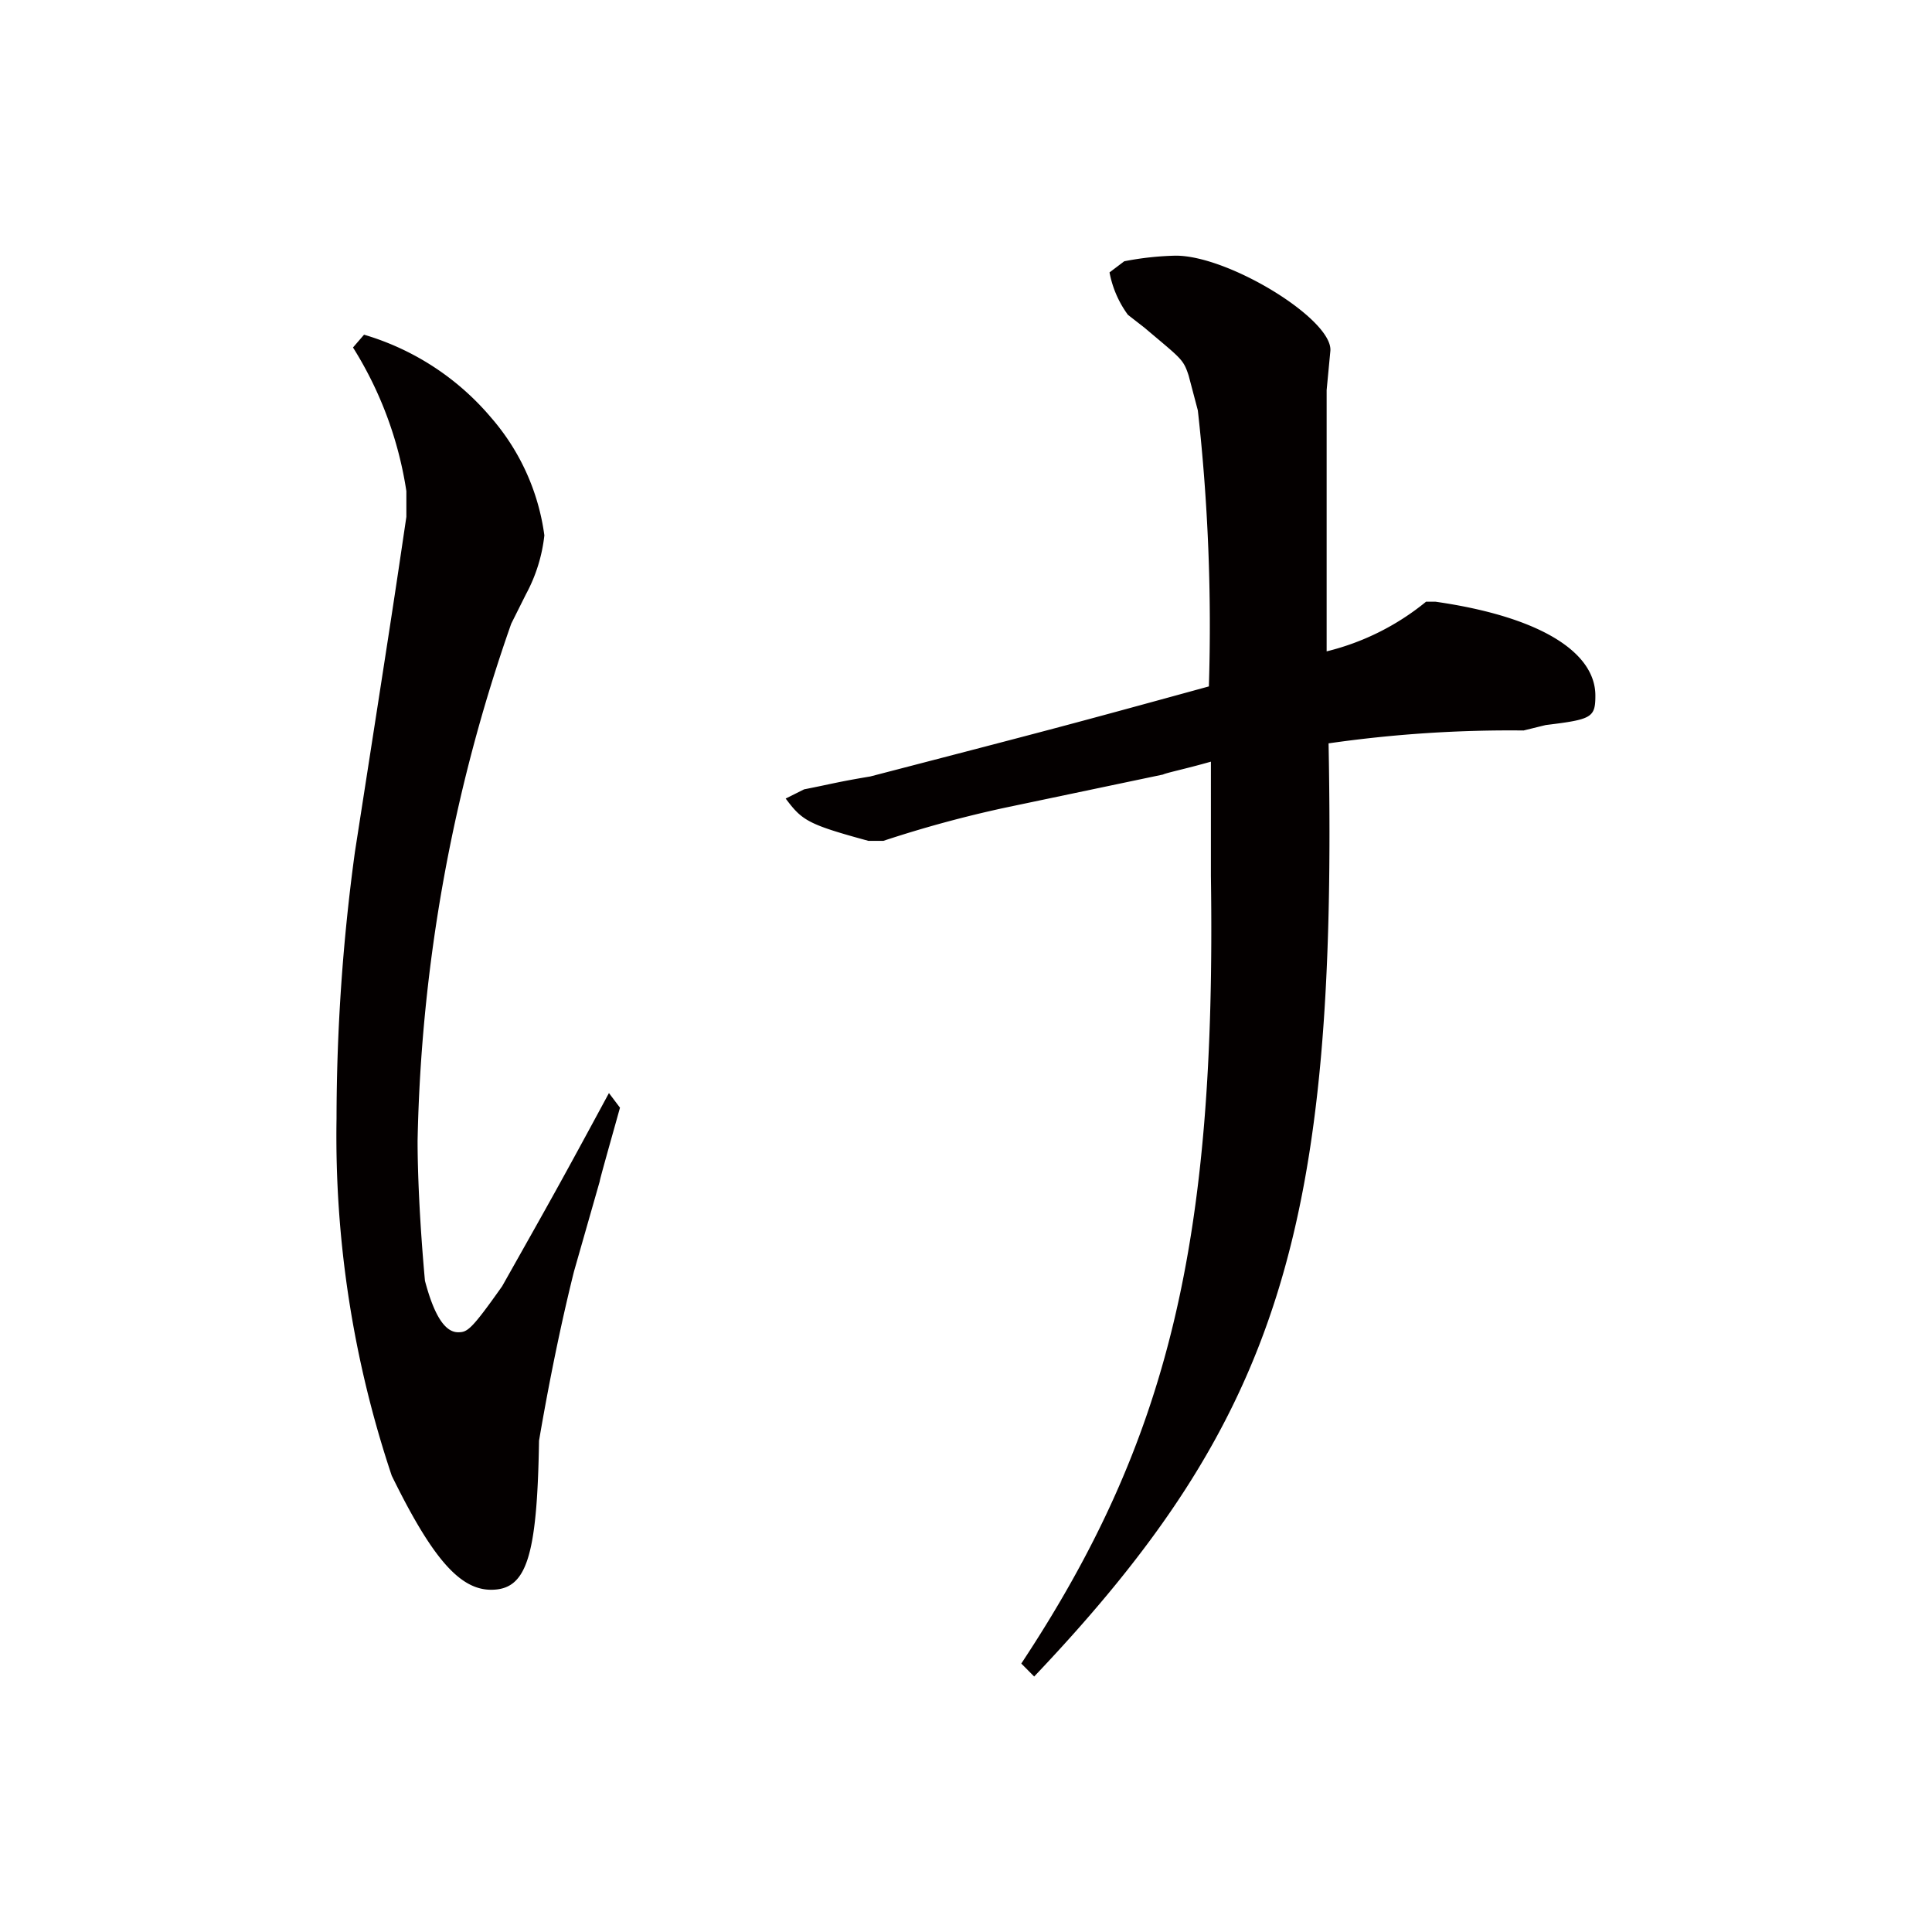
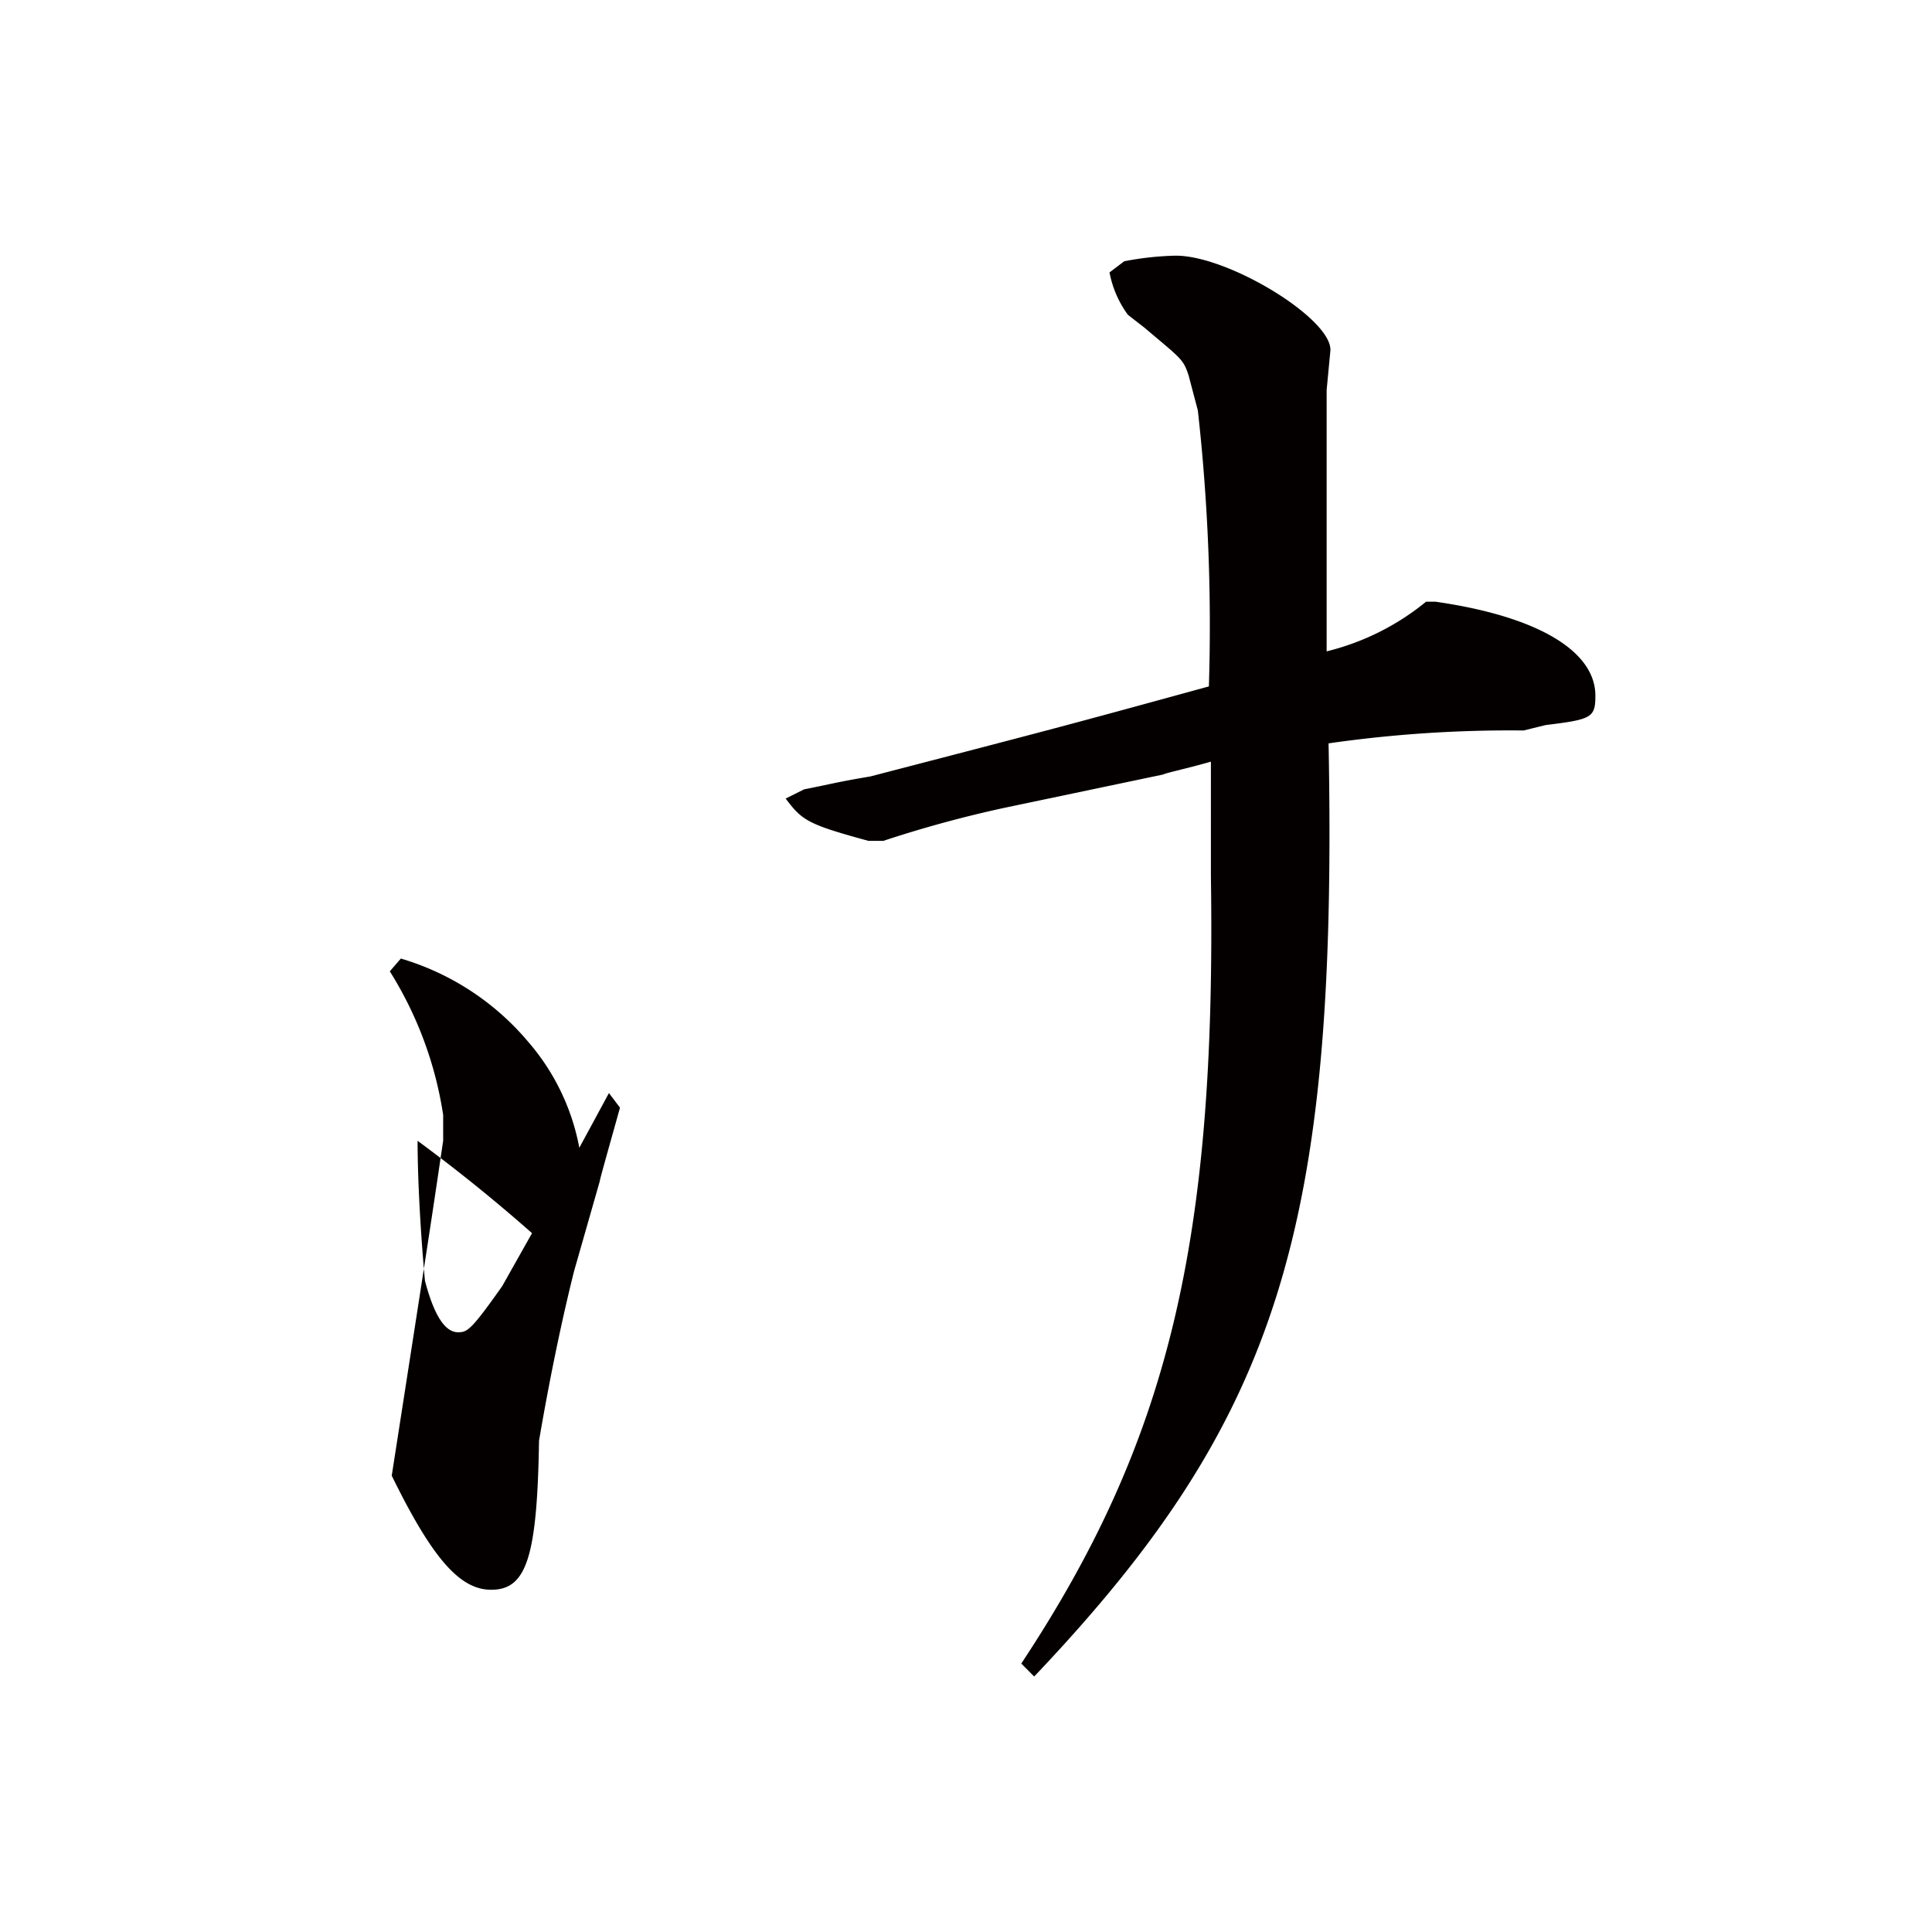
<svg xmlns="http://www.w3.org/2000/svg" id="レイヤー_1" data-name="レイヤー 1" width="21" height="21" viewBox="0 0 21 21">
-   <path d="M6.739,12.04c-.1.36-.22.78-.22.8l-.28.98c-.1.4-.24,1.02-.38,1.84-.02,1.28-.14,1.62-.521,1.62-.339,0-.639-.34-1.08-1.24a11.616,11.616,0,0,1-.6-3.881,21.538,21.538,0,0,1,.2-2.9c.42-2.7.42-2.7.559-3.641v-.28a4.087,4.087,0,0,0-.58-1.561l.12-.139a2.869,2.869,0,0,1,1.38.9,2.445,2.445,0,0,1,.58,1.281,1.742,1.742,0,0,1-.2.64l-.16.32A18,18,0,0,0,4.539,12.4c0,.32.02.861.08,1.521.1.38.219.56.36.56.1,0,.14-.02.479-.5.541-.96.621-1.1,1.161-2.1Zm5.481-9.2a3.261,3.261,0,0,1,.561-.061c.58,0,1.719.7,1.679,1.04l-.04.421v2.84a2.732,2.732,0,0,0,1.081-.54h.1c1.12.16,1.74.54,1.74,1.021,0,.24-.04.259-.54.32l-.24.059a13.869,13.869,0,0,0-2.12.14c.1,5.281-.54,7.342-3.2,10.143l-.14-.141c1.6-2.42,2.12-4.58,2.061-8.56V8.279c-.281.08-.481.12-.521.14l-1.72.361a12.818,12.818,0,0,0-1.32.36H9.44c-.66-.18-.721-.221-.9-.46l.2-.1c.3-.059.36-.08.719-.14,2-.52,2.082-.54,3.681-.979a21.07,21.07,0,0,0-.12-3l-.1-.379c-.059-.181-.08-.181-.48-.52l-.18-.14a1.134,1.134,0,0,1-.2-.461Z" style="fill: #040000" />
+   <path d="M6.739,12.04c-.1.36-.22.78-.22.8l-.28.98c-.1.4-.24,1.02-.38,1.84-.02,1.28-.14,1.62-.521,1.62-.339,0-.639-.34-1.08-1.24c.42-2.7.42-2.7.559-3.641v-.28a4.087,4.087,0,0,0-.58-1.561l.12-.139a2.869,2.869,0,0,1,1.38.9,2.445,2.445,0,0,1,.58,1.281,1.742,1.742,0,0,1-.2.64l-.16.32A18,18,0,0,0,4.539,12.4c0,.32.02.861.08,1.521.1.38.219.56.36.56.1,0,.14-.02.479-.5.541-.96.621-1.1,1.161-2.1Zm5.481-9.2a3.261,3.261,0,0,1,.561-.061c.58,0,1.719.7,1.679,1.04l-.04.421v2.84a2.732,2.732,0,0,0,1.081-.54h.1c1.12.16,1.74.54,1.74,1.021,0,.24-.04.259-.54.32l-.24.059a13.869,13.869,0,0,0-2.12.14c.1,5.281-.54,7.342-3.2,10.143l-.14-.141c1.6-2.42,2.12-4.58,2.061-8.56V8.279c-.281.08-.481.12-.521.14l-1.72.361a12.818,12.818,0,0,0-1.32.36H9.44c-.66-.18-.721-.221-.9-.46l.2-.1c.3-.059.36-.08.719-.14,2-.52,2.082-.54,3.681-.979a21.07,21.07,0,0,0-.12-3l-.1-.379c-.059-.181-.08-.181-.48-.52l-.18-.14a1.134,1.134,0,0,1-.2-.461Z" style="fill: #040000" />
</svg>